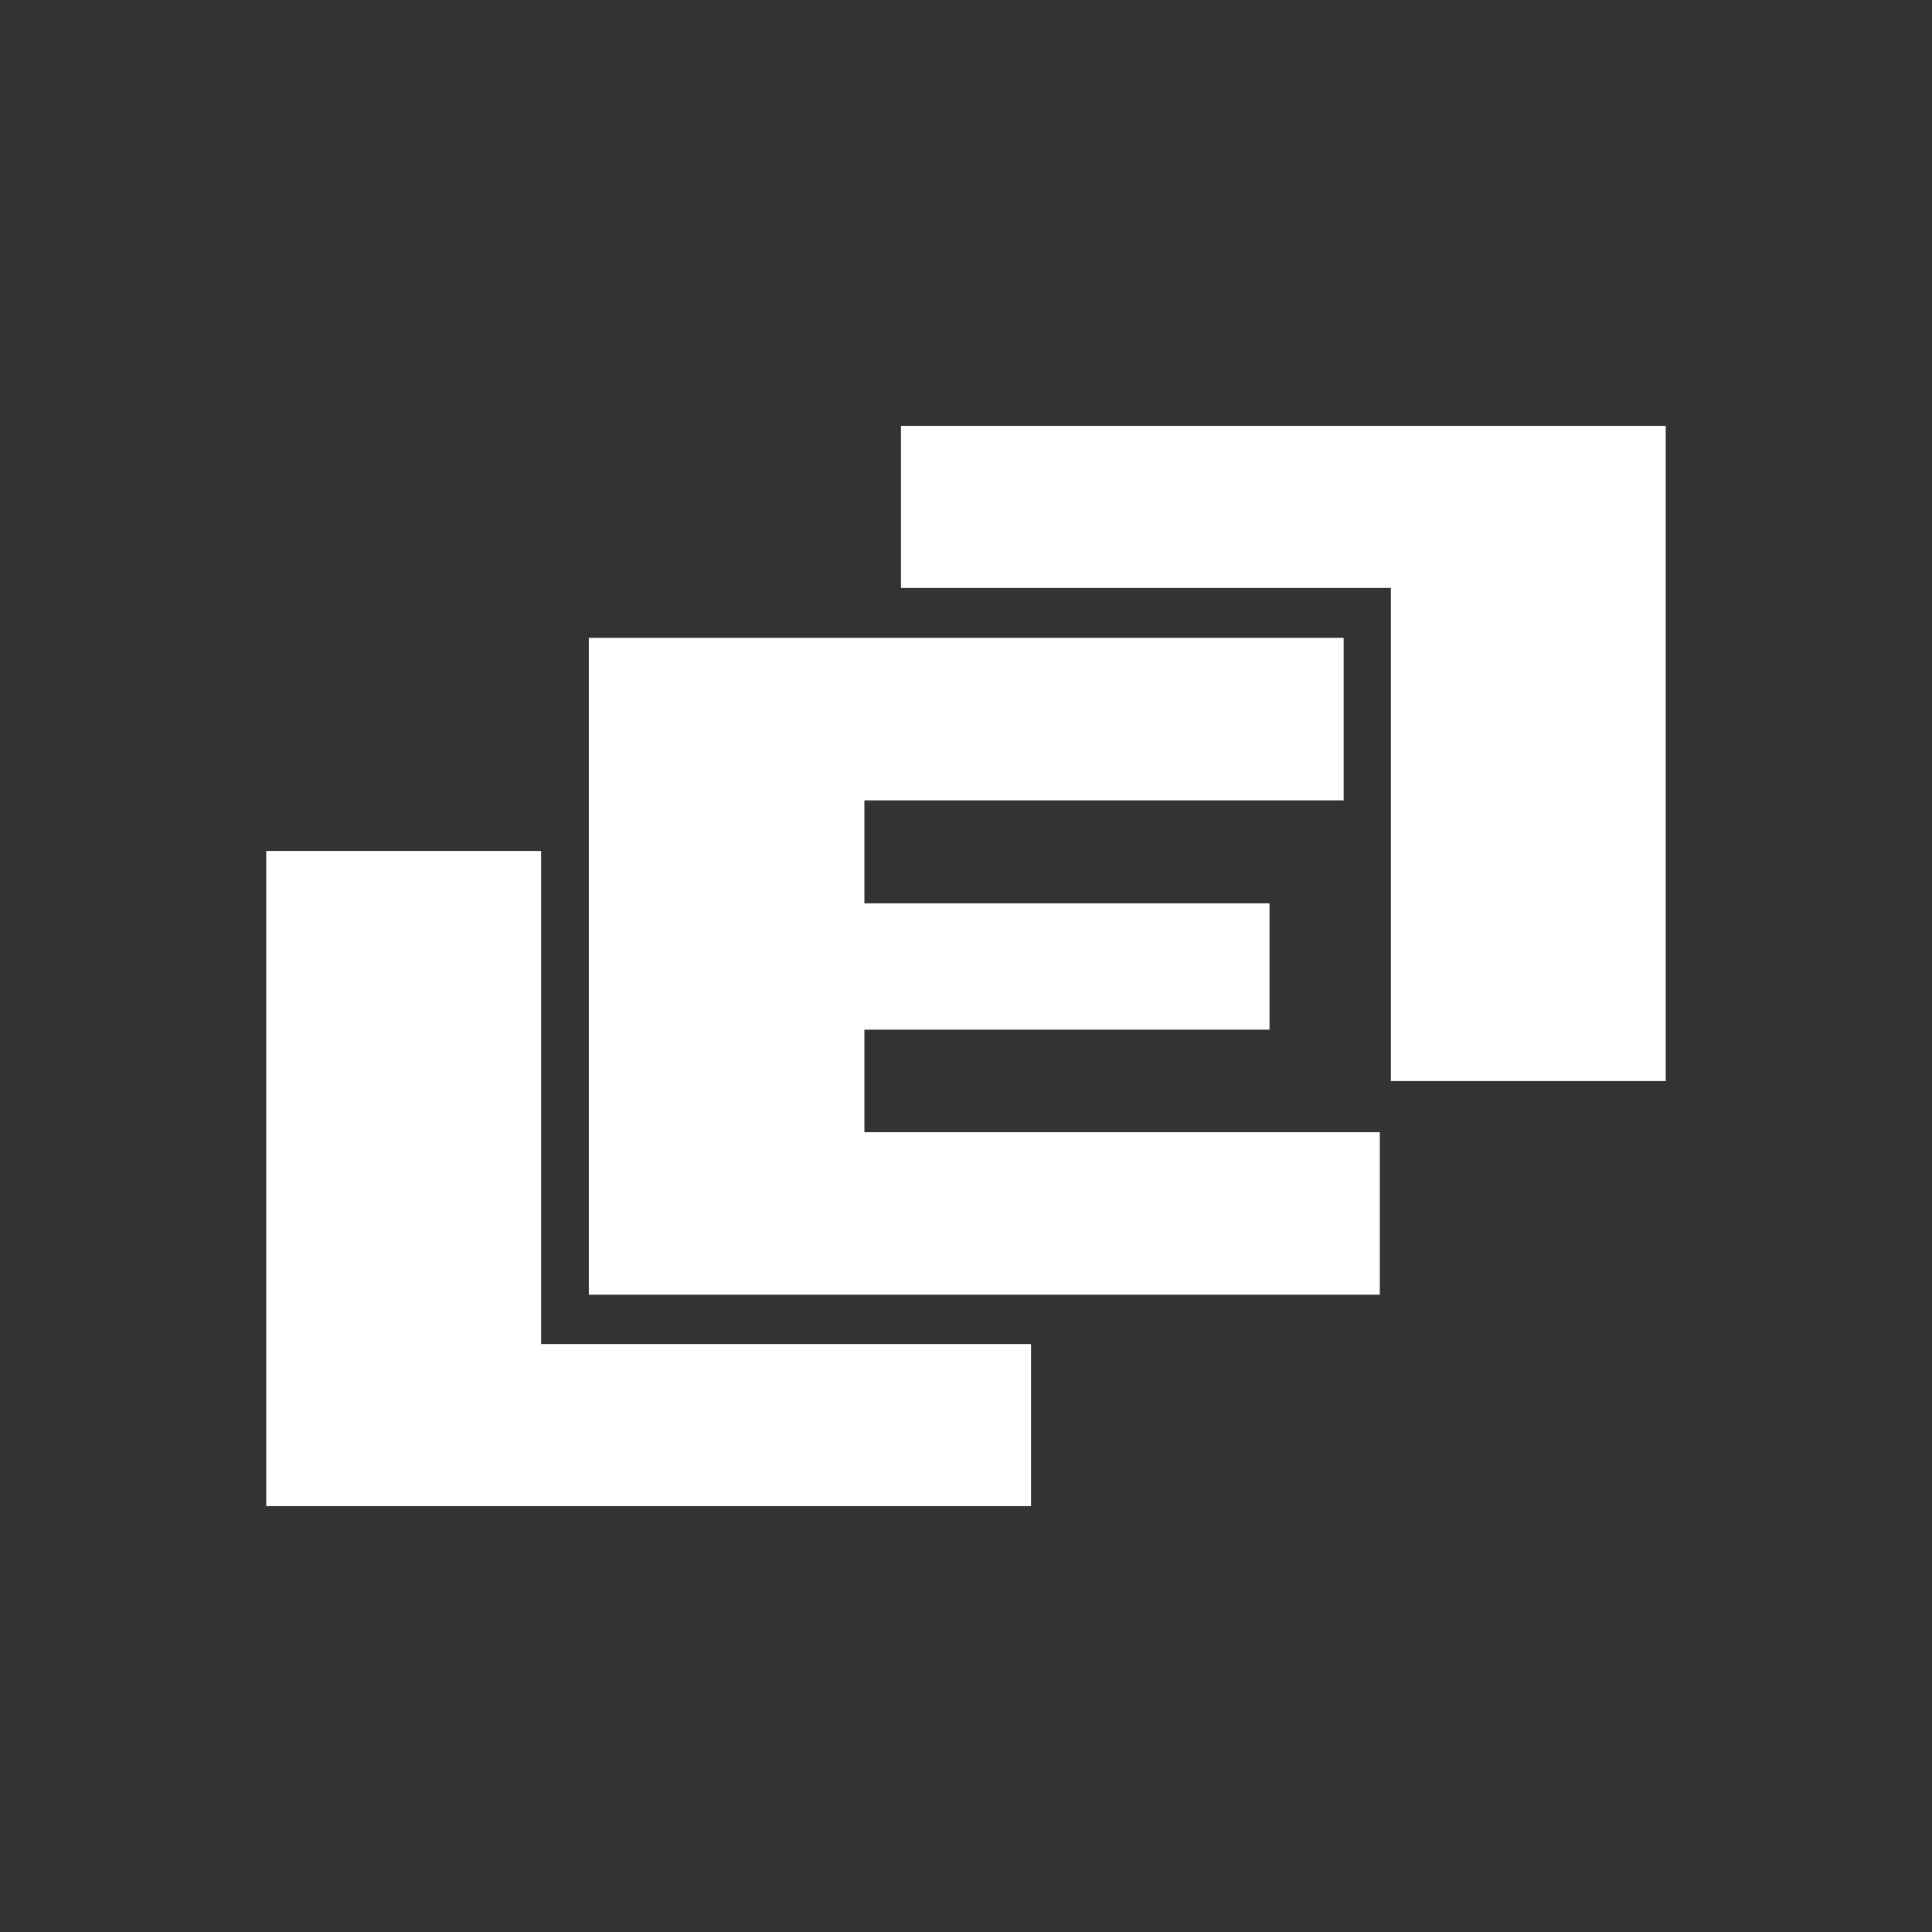
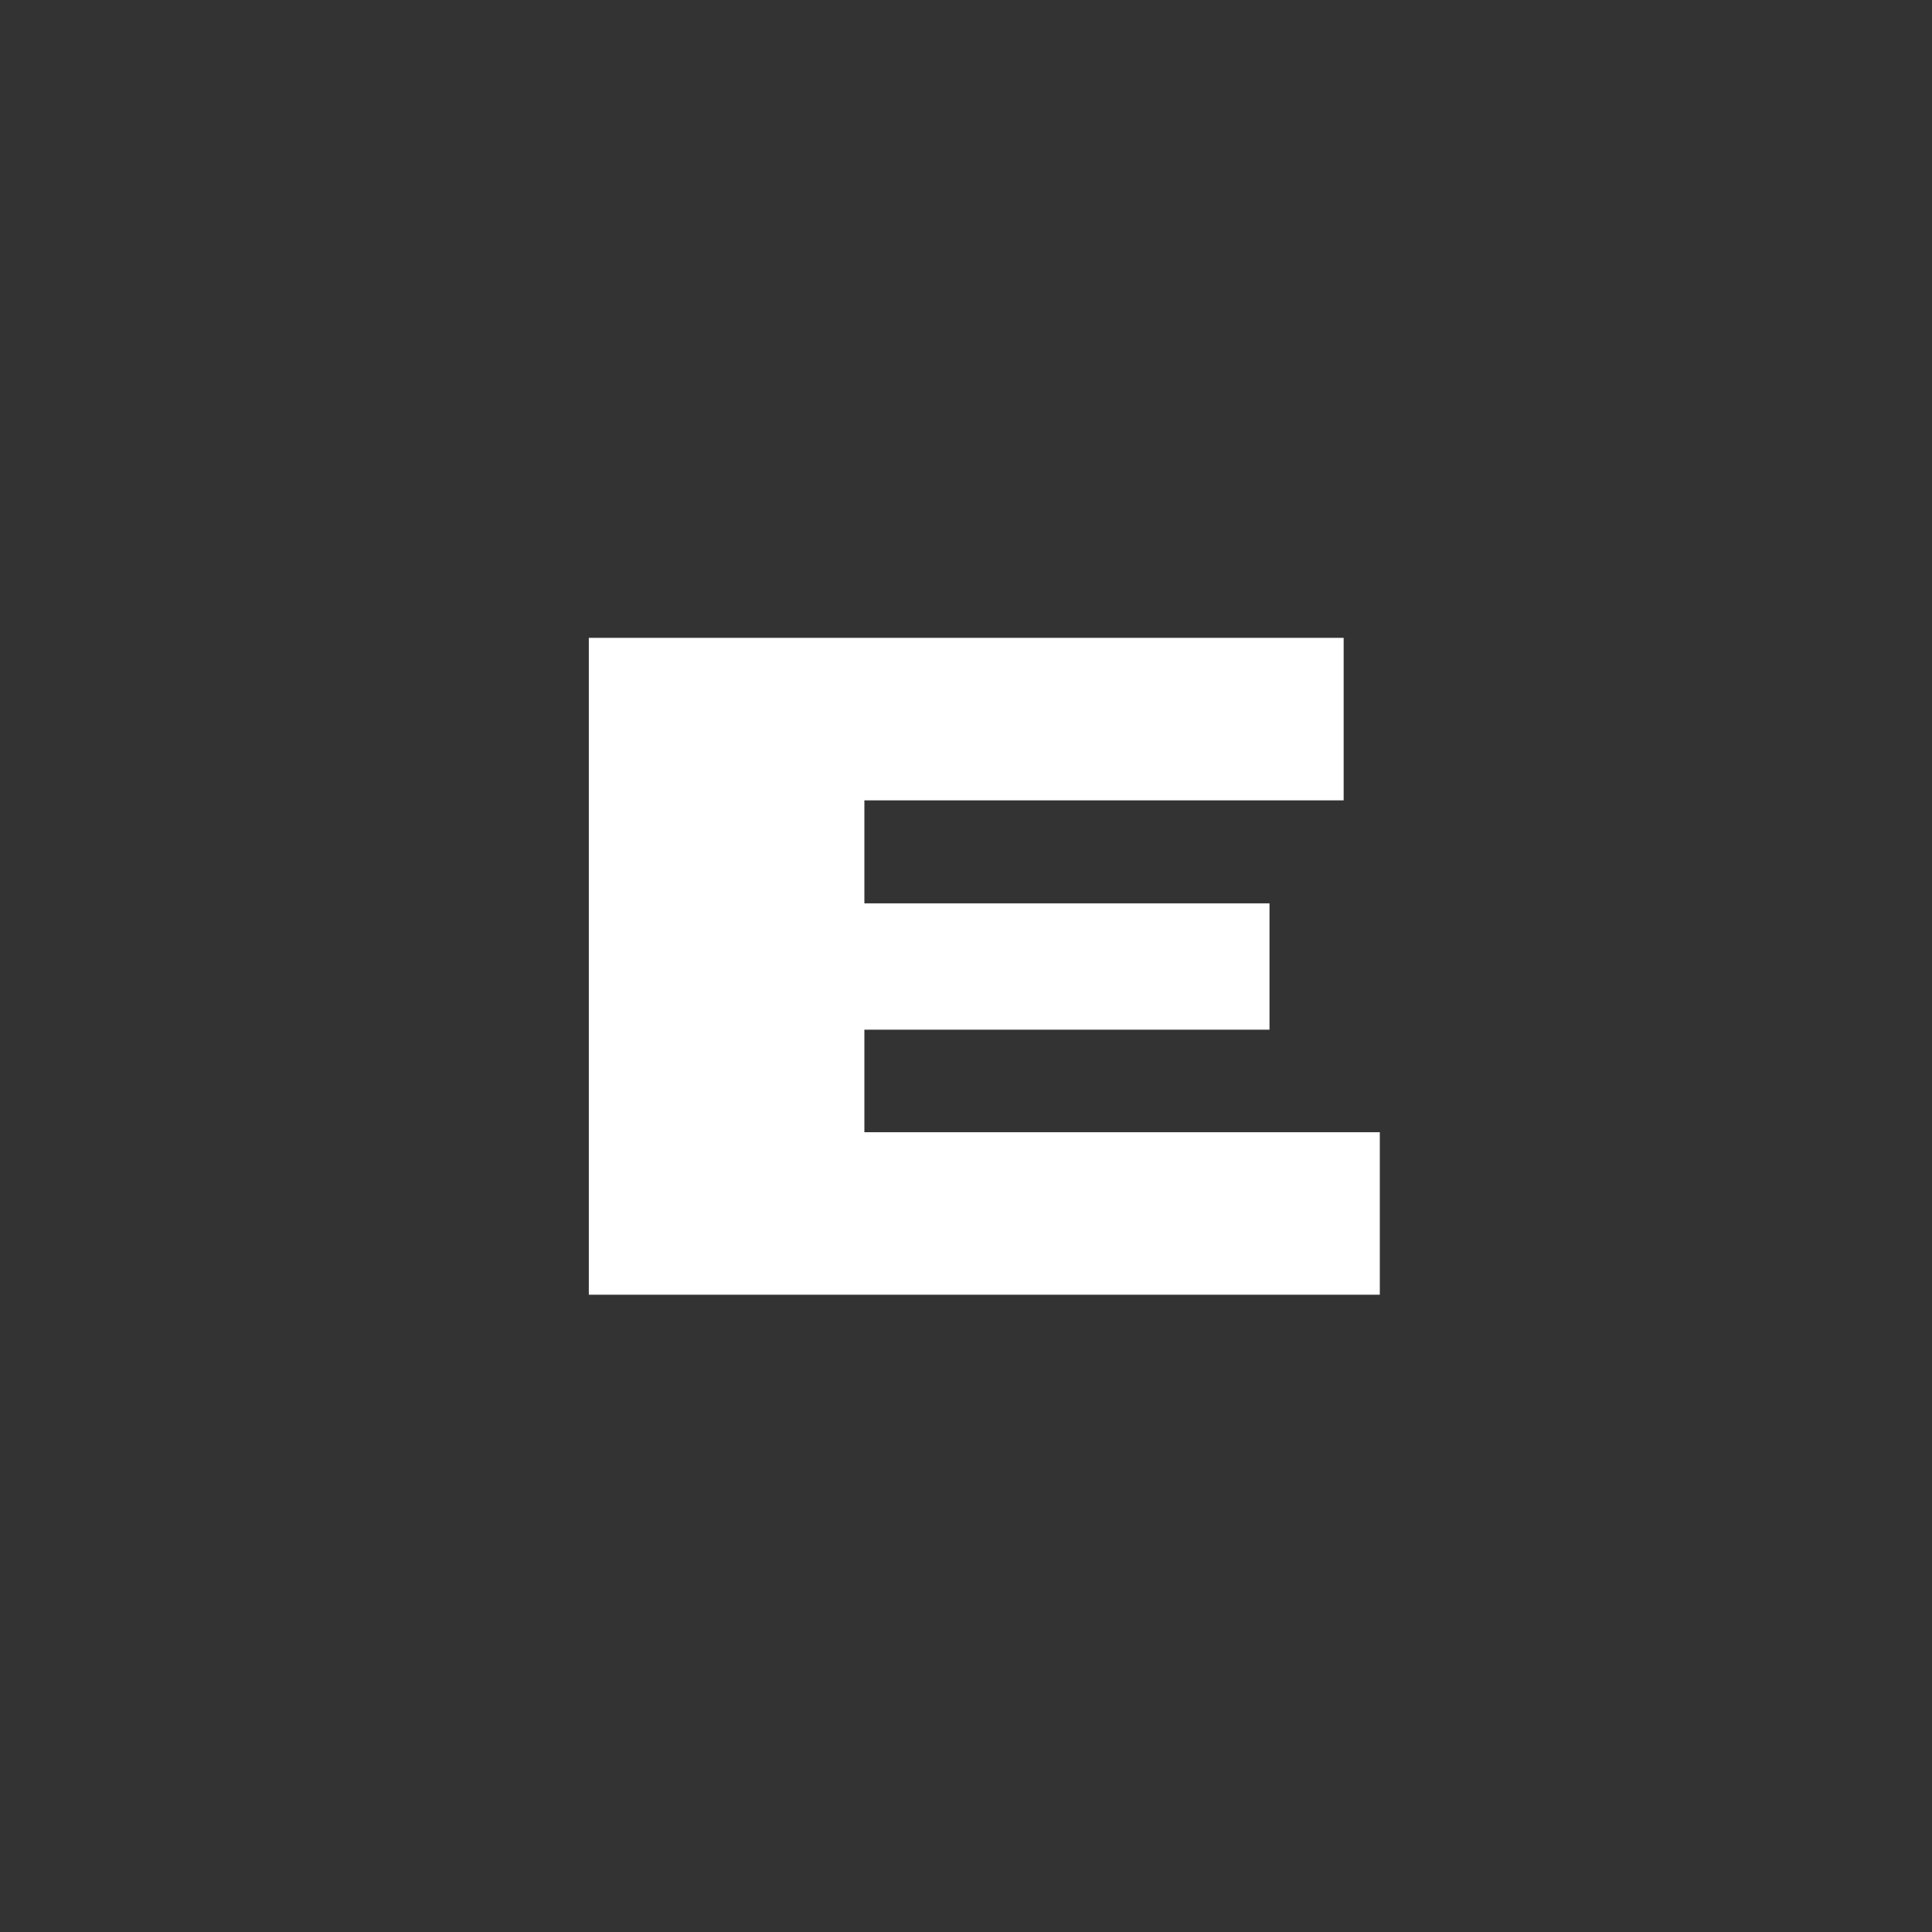
<svg xmlns="http://www.w3.org/2000/svg" width="634" height="634" viewBox="0 0 634 634" fill="none">
  <rect x="0" y="0" width="634" height="634" fill="#333333" stroke="none" />
-   <path d="M338.339 494.249H87.373V279.241H177.57V441.059H338.339V494.249Z" fill="white" />
  <path d="M452.794 424.872H193.224V209.315H440.928V262.642H283.653V296.44H416.593V337.898H283.653V371.548H452.794V424.872Z" fill="white" />
-   <path d="M295.659 139.751H546.625V354.759H456.428V192.941H295.659V139.751Z" fill="white" />
</svg>